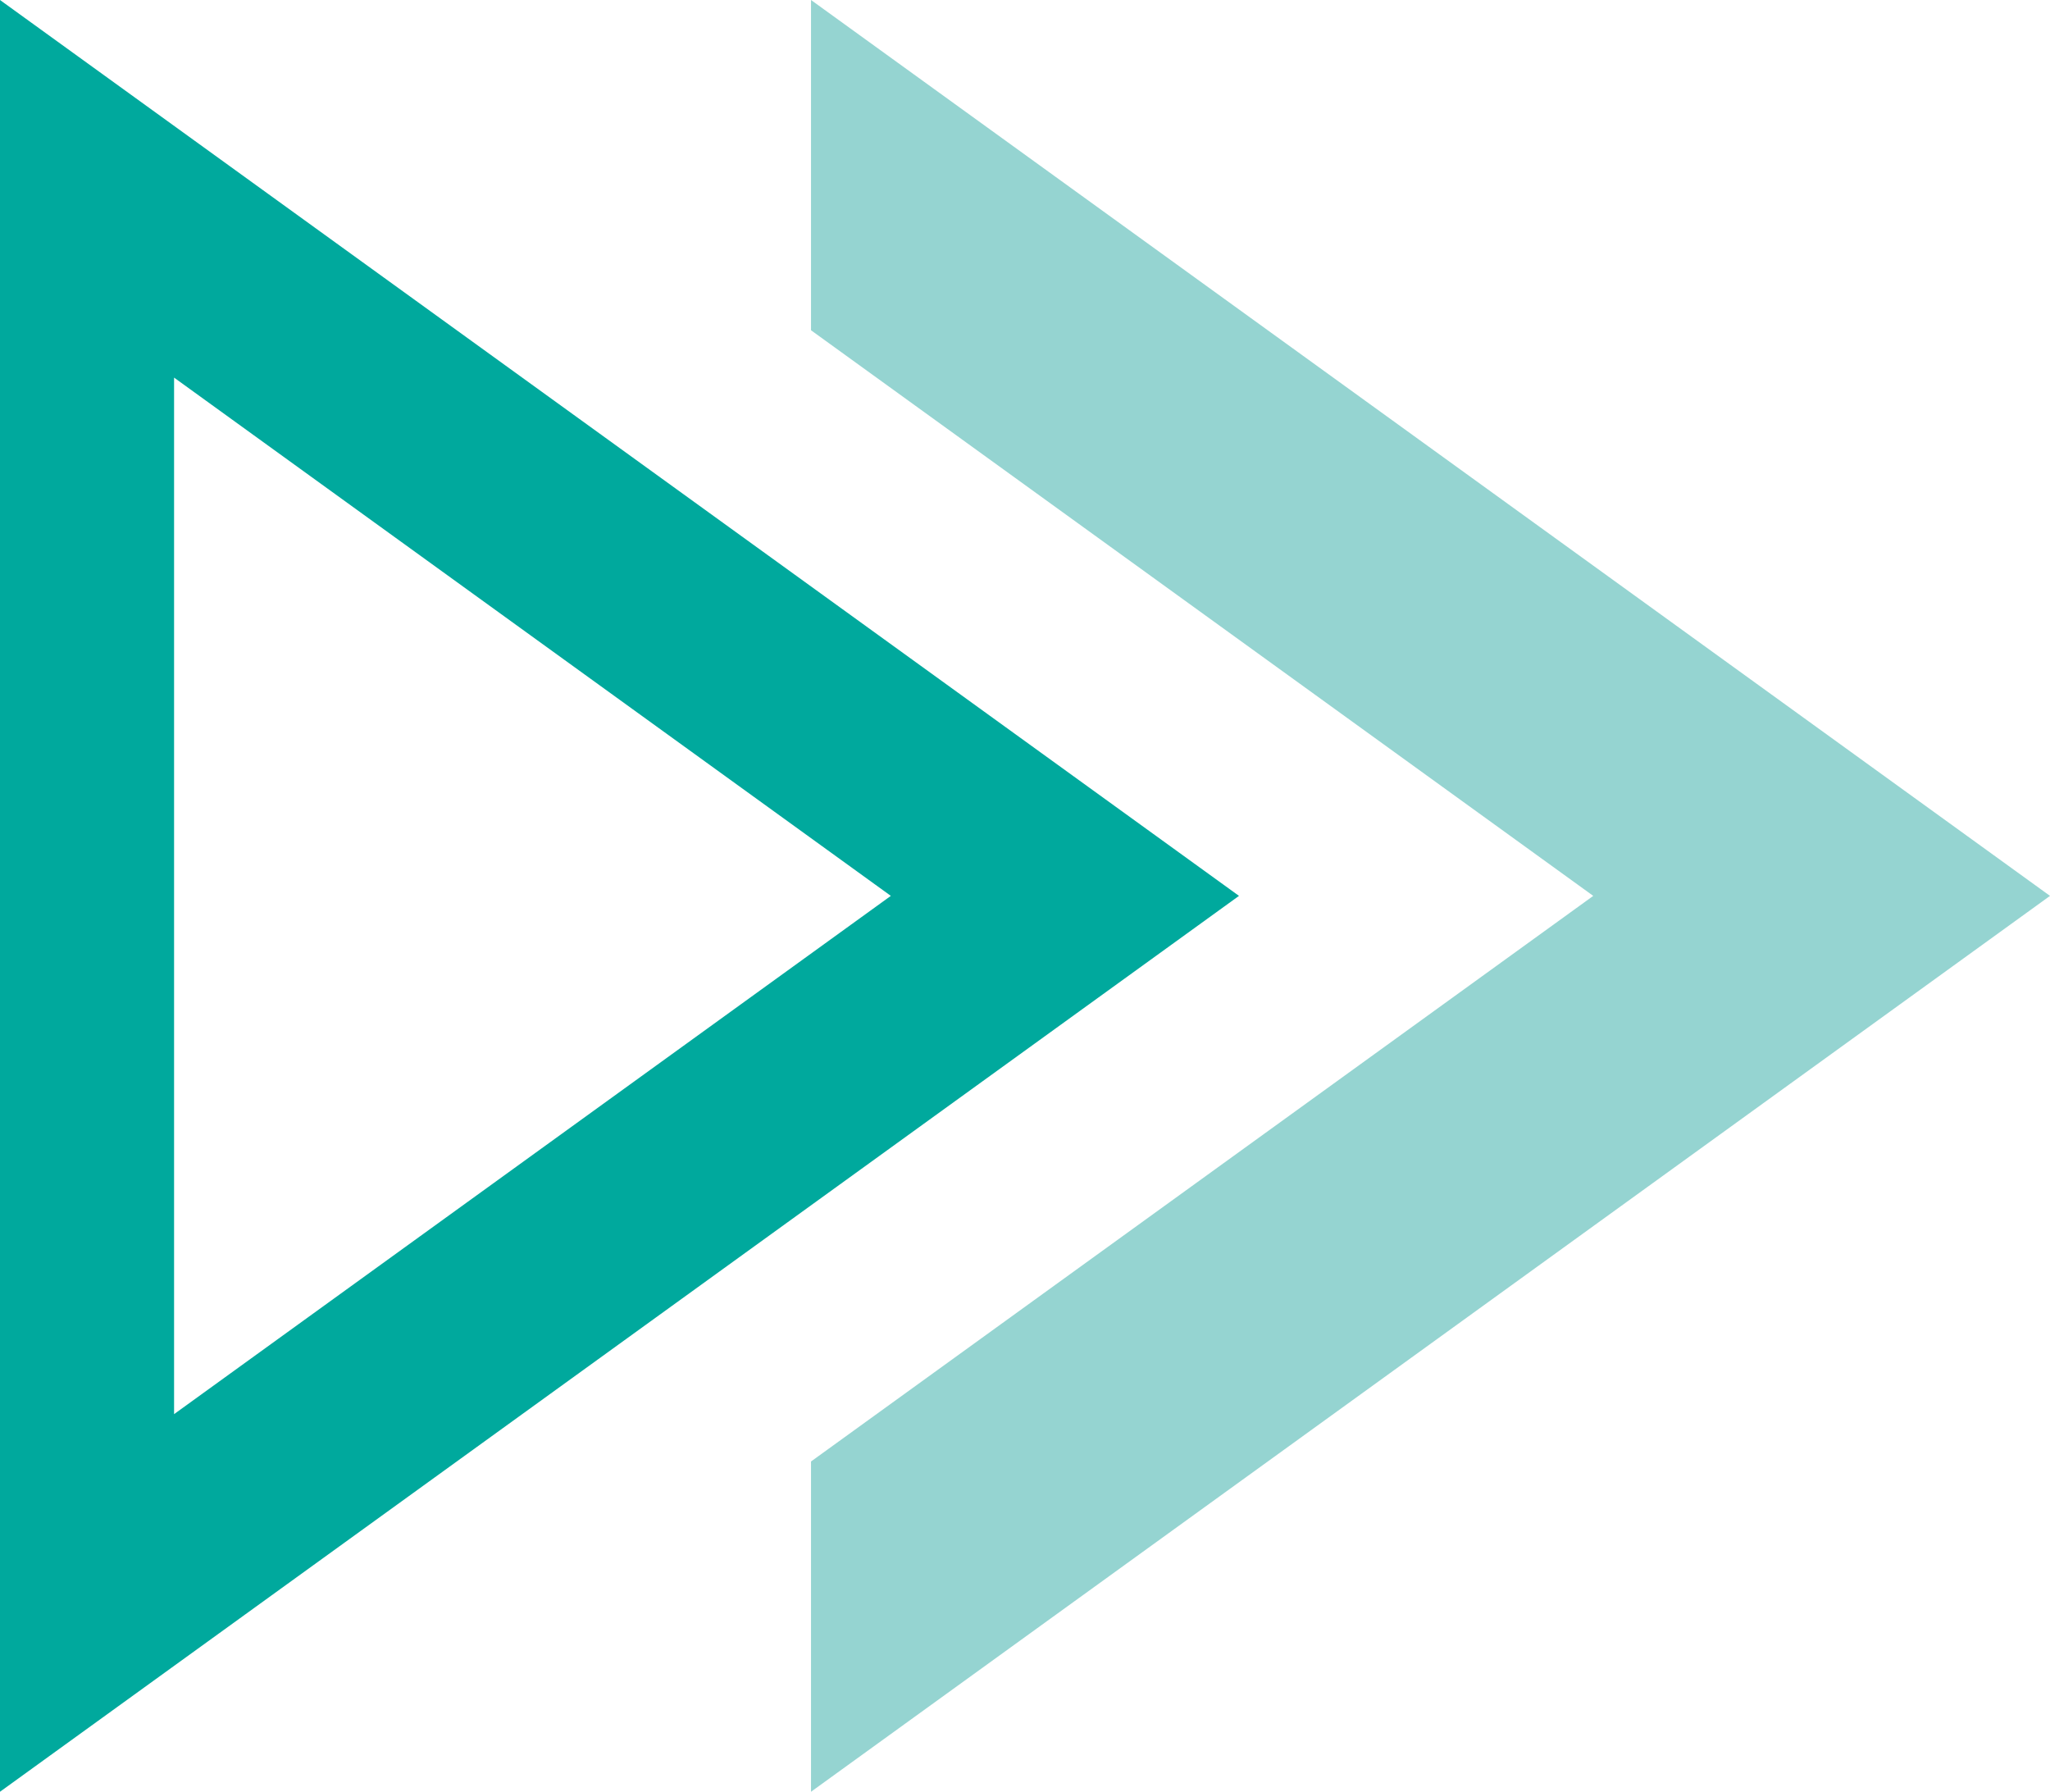
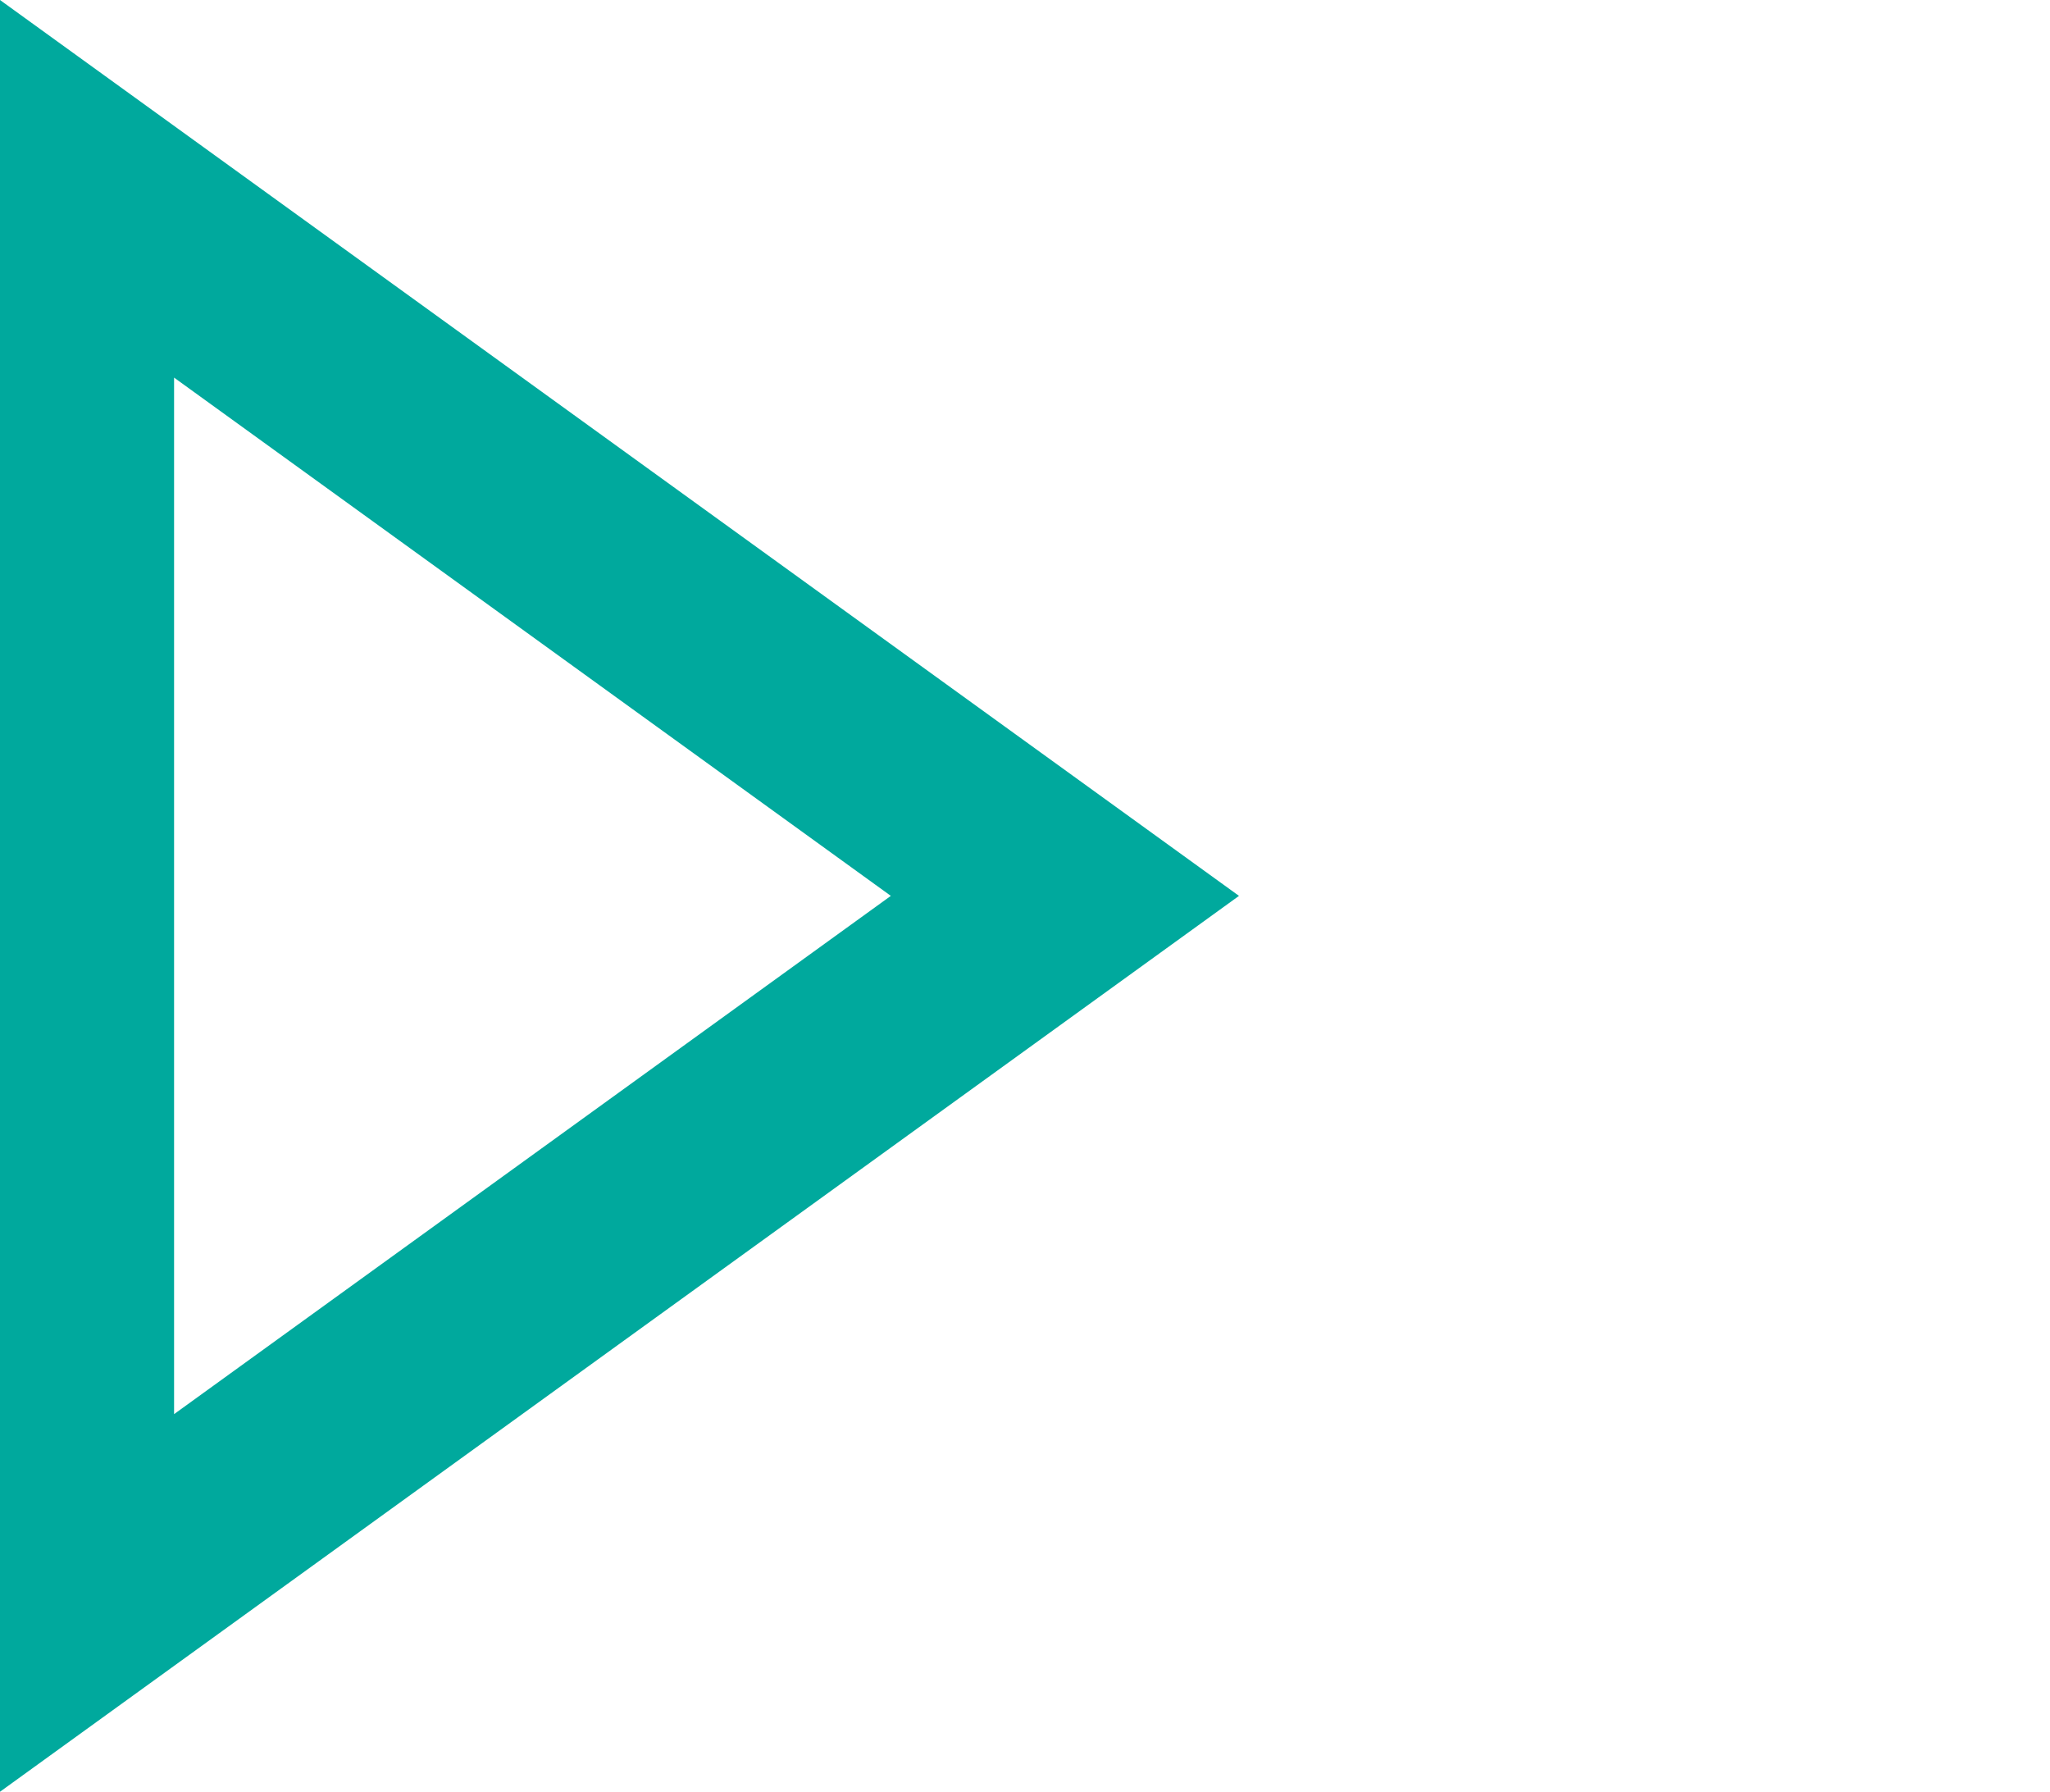
<svg xmlns="http://www.w3.org/2000/svg" version="1.1" id="Layer_1" x="0px" y="0px" viewBox="0 0 403.919 352.977" style="enable-background:new 0 0 403.919 352.977;" xml:space="preserve">
  <style type="text/css">
	.st0{fill:#95D4D1;}
	.st1{fill:#00A99D;}
</style>
  <g>
-     <polygon class="st0" points="159.797,0 159.797,65.061 313.924,176.489 159.797,287.915 159.797,352.977    403.919,176.489  " />
    <path class="st1" d="M0,0v352.976l244.122-176.488L0,0z M34.299,74.389l141.225,102.099L34.299,278.587V74.389z" />
  </g>
</svg>